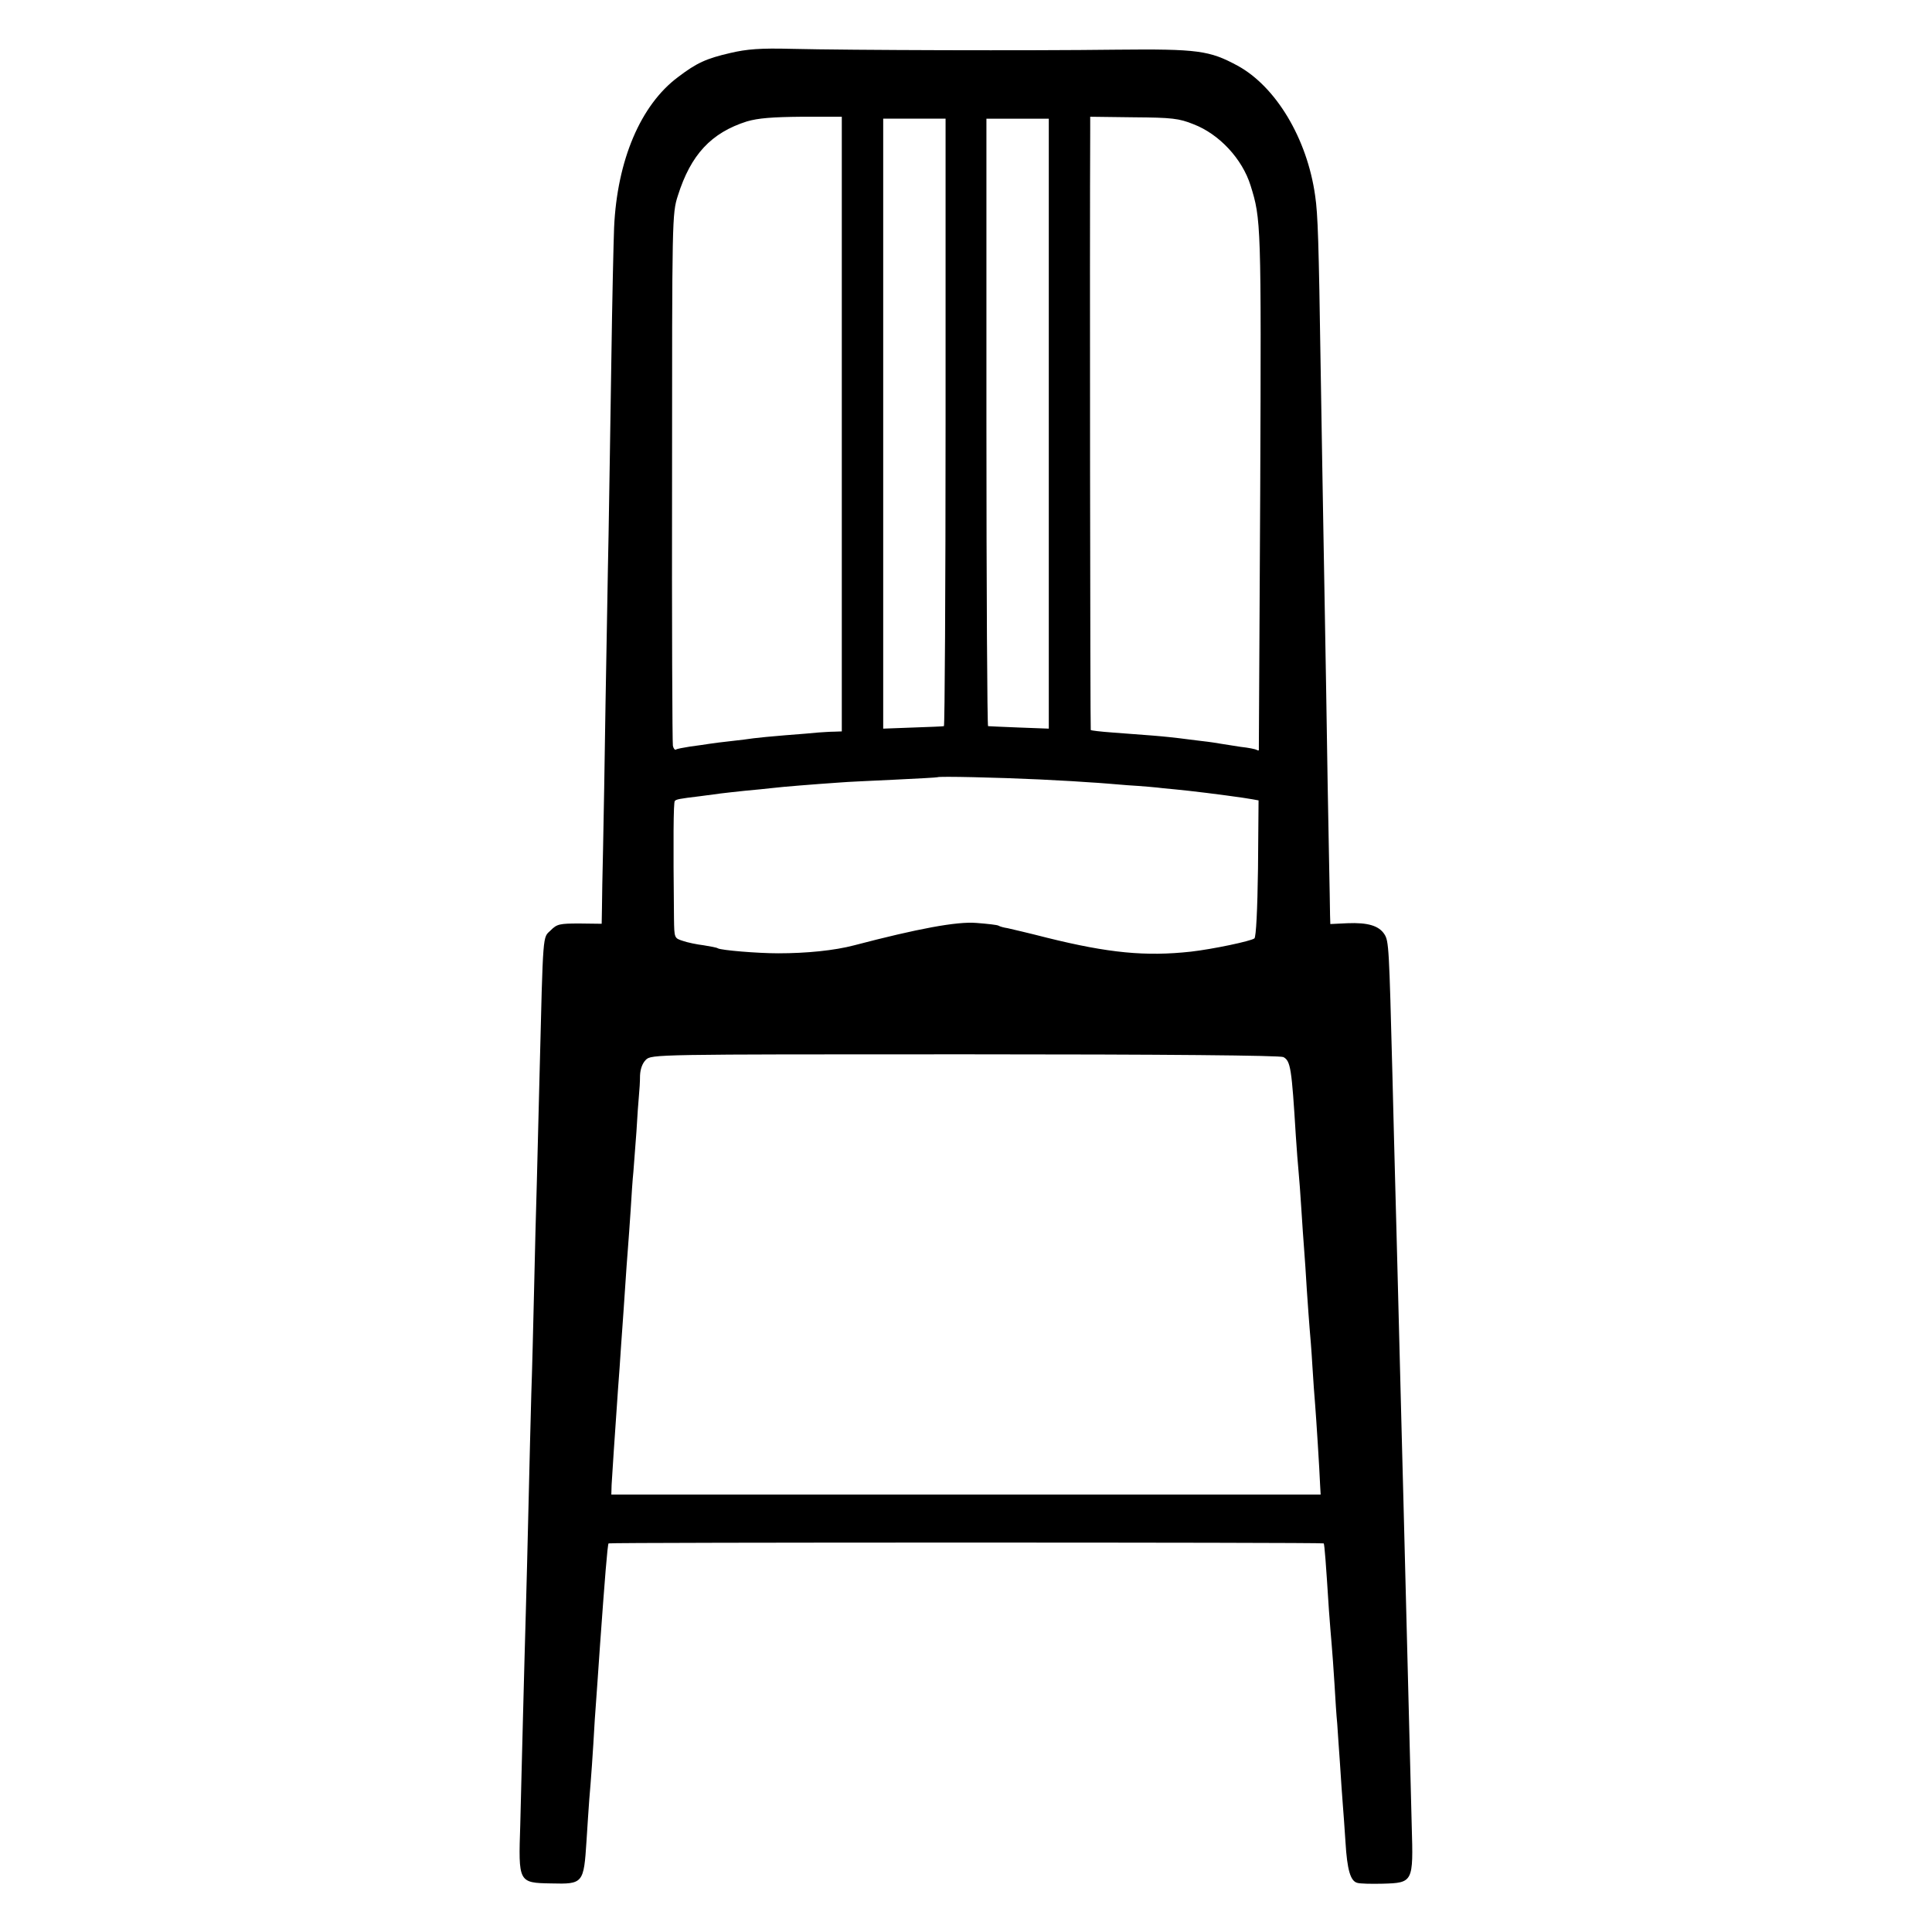
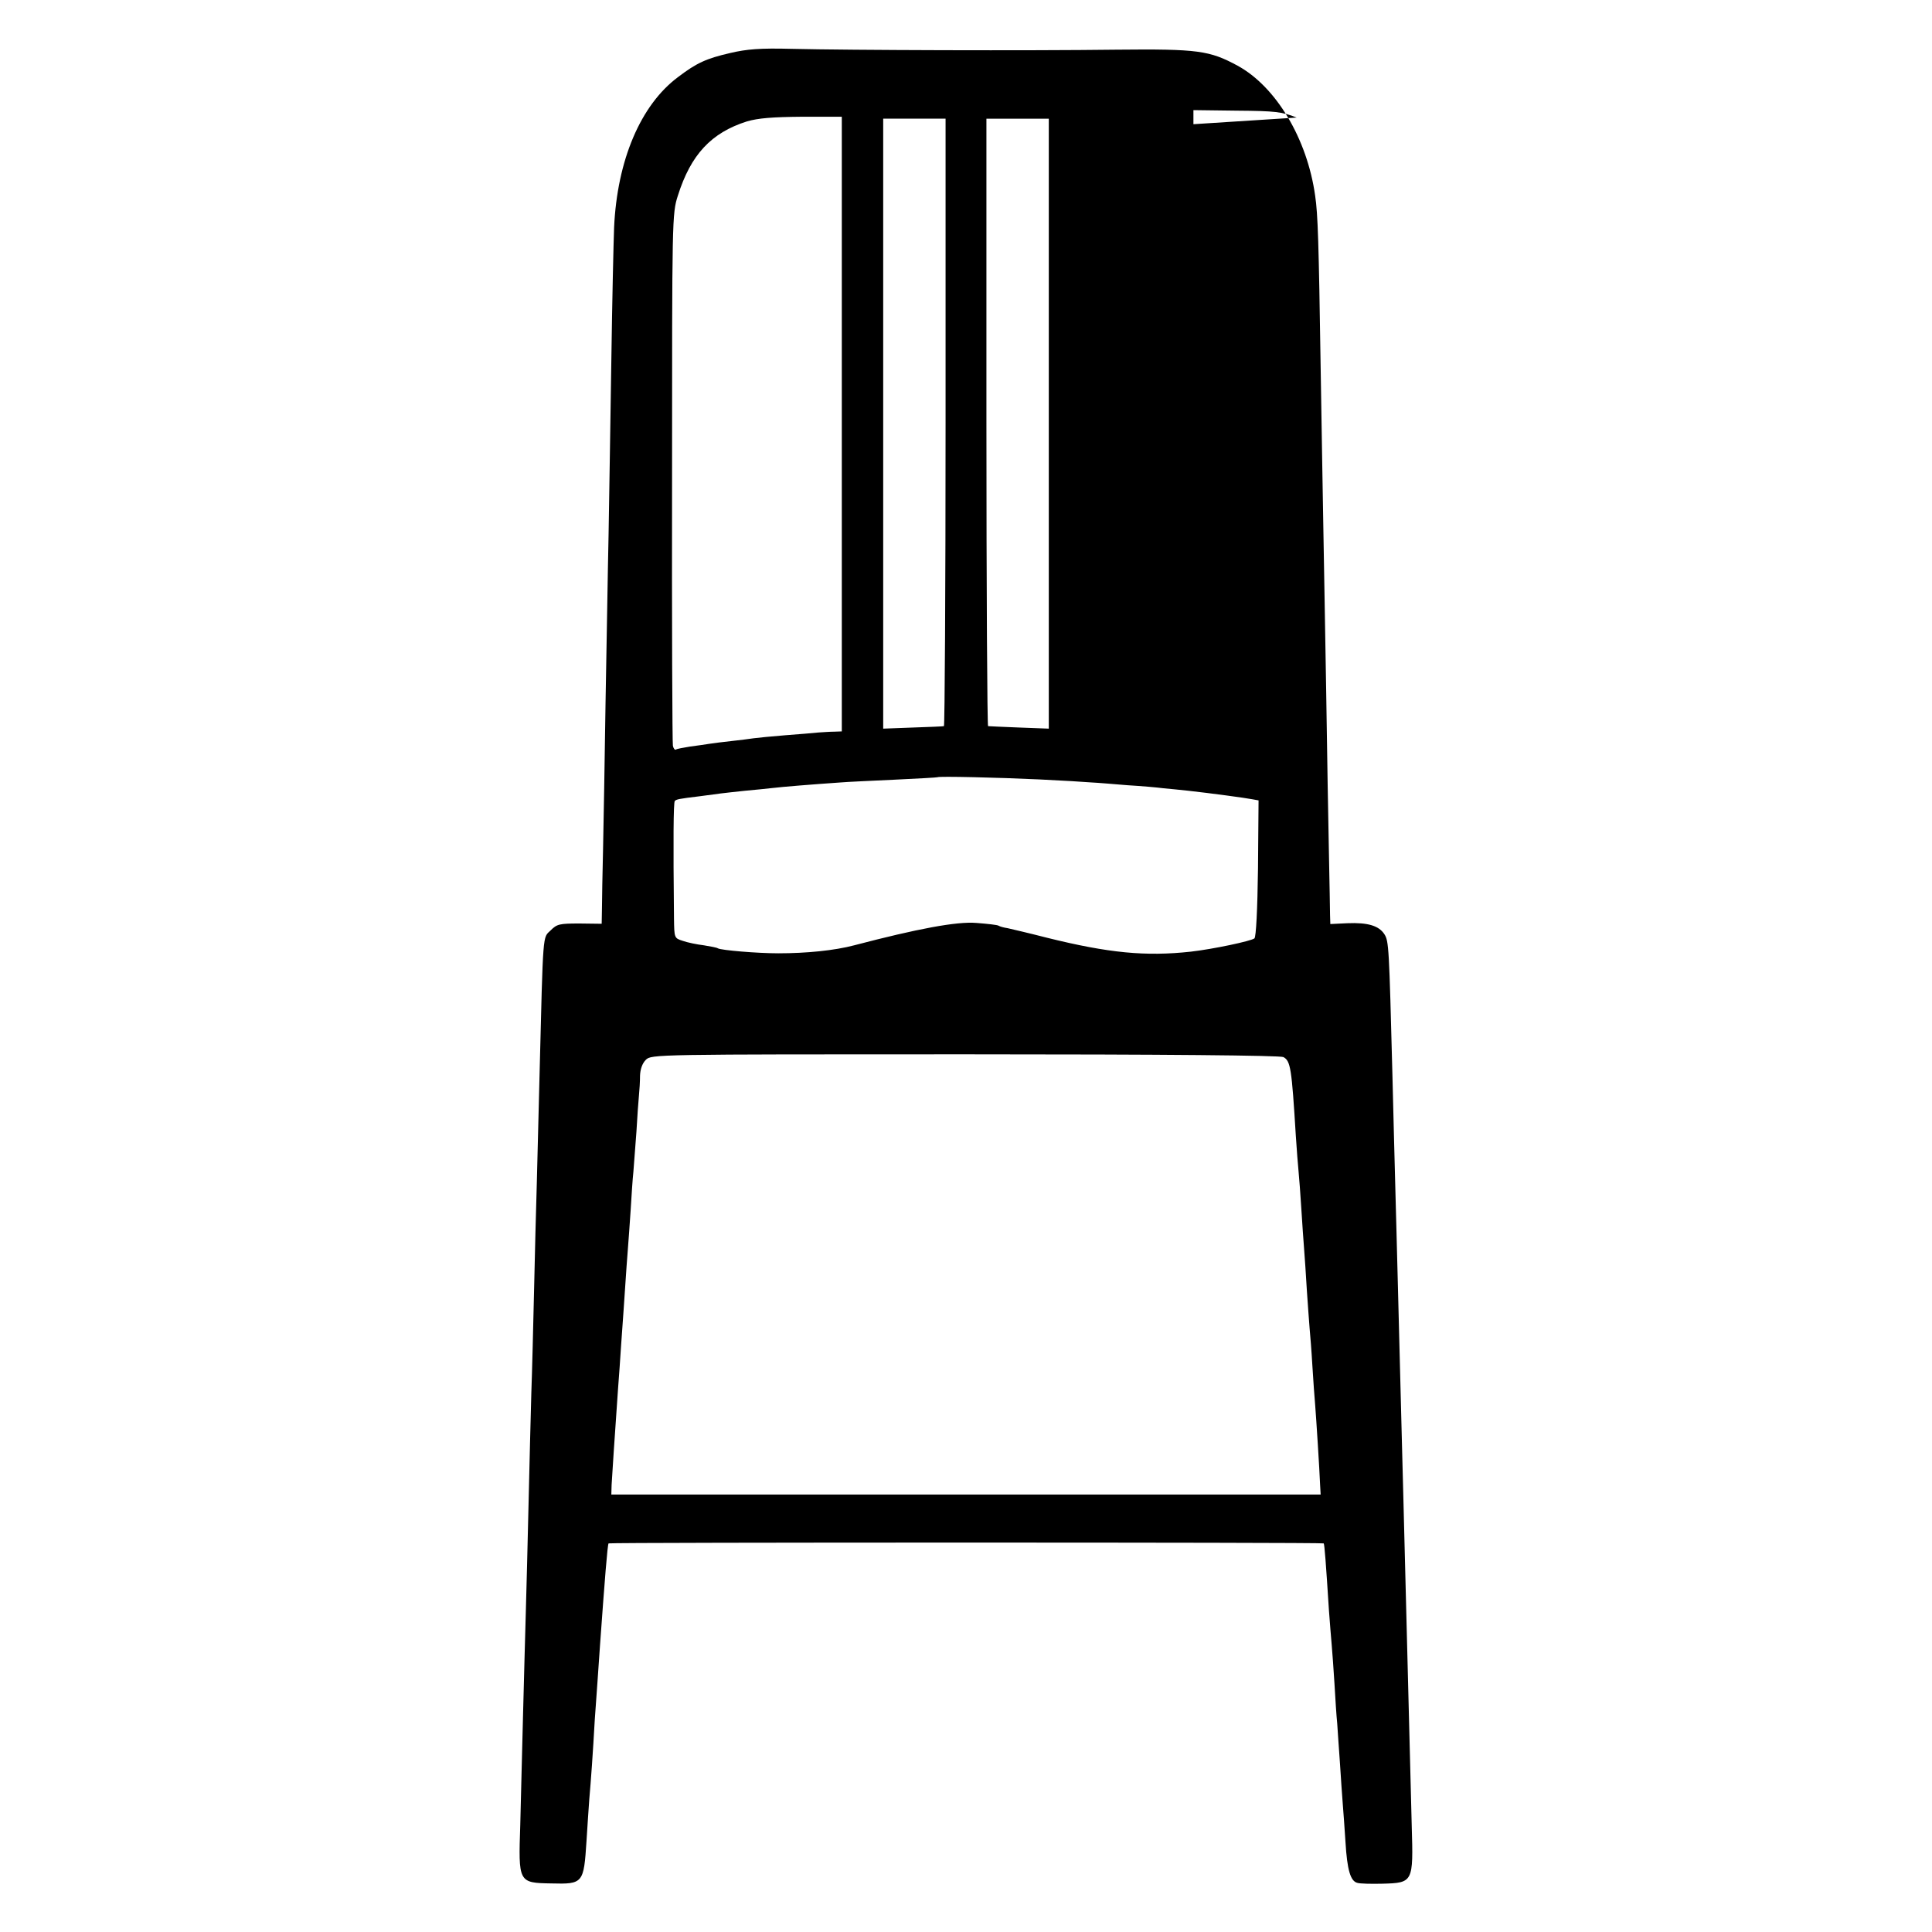
<svg xmlns="http://www.w3.org/2000/svg" version="1.0" width="700pt" height="700pt" viewBox="0 0 700 700" preserveAspectRatio="xMidYMid meet">
  <g transform="translate(0,700) scale(0.1,-0.1)" fill="#000000" stroke="none">
-     <path d="M2646 6808 c-87 -20 -122 -36 -189 -87 -136 -101 -221 -302 -232 -545 -2 -50 -7 -266 -10 -481 -3 -214 -8 -498 -10 -630 -3 -132 -7 -406 -11 -610 -3 -203 -7 -442 -9 -530 -2 -88 -4 -185 -4 -216 l-1 -56 -80 1 c-73 0 -82 -2 -105 -25 -29 -28 -27 3 -40 -519 -3 -129 -8 -307 -10 -395 -3 -88 -7 -263 -10 -390 -3 -126 -7 -295 -10 -375 -2 -80 -7 -260 -10 -400 -3 -140 -8 -318 -10 -395 -2 -77 -7 -243 -10 -370 -3 -126 -8 -305 -10 -396 -7 -210 -7 -211 112 -213 116 -3 118 0 128 154 3 52 8 120 10 150 6 68 13 165 20 290 4 52 8 115 10 140 2 25 6 83 9 130 17 236 27 364 31 368 4 4 2586 4 2591 0 3 -4 8 -71 19 -243 3 -44 8 -100 10 -125 2 -25 7 -88 10 -140 3 -52 7 -117 10 -145 2 -27 6 -93 10 -145 3 -52 8 -117 10 -145 2 -27 7 -90 10 -140 6 -100 18 -141 43 -147 9 -3 50 -4 91 -3 111 3 112 5 106 208 -6 228 -20 785 -30 1177 -3 124 -8 297 -10 385 -2 88 -7 264 -10 390 -3 127 -8 298 -10 380 -2 83 -7 258 -10 390 -12 463 -13 485 -29 510 -20 31 -60 43 -134 40 l-62 -3 -1 32 c0 17 -2 117 -4 221 -2 105 -7 370 -10 590 -4 220 -8 479 -10 575 -2 96 -6 364 -10 595 -7 460 -10 559 -20 626 -29 207 -142 395 -281 471 -102 55 -143 61 -439 58 -316 -4 -966 -2 -1176 3 -116 3 -163 -1 -223 -15z m404 -1345 l0 -1113 -27 -1 c-16 0 -41 -2 -58 -3 -16 -2 -70 -6 -120 -10 -49 -4 -101 -9 -115 -11 -14 -2 -50 -7 -80 -10 -30 -3 -66 -8 -80 -10 -14 -2 -45 -7 -70 -10 -24 -4 -48 -8 -51 -11 -4 -2 -9 4 -11 14 -2 9 -4 447 -3 972 0 939 0 956 21 1021 47 149 121 228 250 269 41 12 92 16 199 17 l145 0 0 -1114z m1274 1087 c94 -36 177 -126 207 -222 38 -122 39 -133 35 -1103 -3 -517 -5 -941 -5 -943 -1 -2 -4 -1 -8 1 -5 3 -30 8 -58 11 -27 4 -59 9 -70 11 -11 2 -42 7 -70 10 -27 3 -63 8 -80 10 -16 2 -61 7 -100 10 -38 3 -104 8 -145 11 -41 3 -76 7 -78 9 -2 2 -4 1799 -2 2171 l0 51 158 -2 c138 -1 164 -4 216 -25z m-898 -1080 c0 -605 -3 -1100 -6 -1101 -3 -1 -53 -3 -112 -5 l-108 -4 0 1105 0 1105 113 0 113 0 0 -1100z m374 -5 l0 -1105 -107 4 c-60 2 -110 5 -113 5 -3 1 -6 496 -6 1101 l0 1100 113 0 113 0 0 -1105z m-35 -1289 c83 -4 168 -9 190 -11 22 -1 81 -6 130 -10 50 -3 108 -8 130 -11 22 -2 63 -6 90 -9 81 -9 208 -26 233 -31 l22 -4 -2 -246 c-2 -151 -7 -249 -13 -254 -13 -10 -151 -39 -230 -48 -164 -18 -298 -5 -520 50 -66 17 -131 32 -144 35 -14 2 -28 6 -33 9 -4 3 -41 7 -80 10 -71 6 -214 -21 -443 -81 -72 -19 -173 -29 -275 -29 -76 0 -207 11 -219 18 -4 3 -27 7 -51 11 -25 3 -59 10 -76 16 -31 10 -31 10 -32 82 -3 283 -2 420 3 425 6 6 15 8 90 17 28 4 61 8 75 10 14 2 54 6 90 10 36 3 81 8 100 10 32 4 143 13 245 20 22 2 110 6 195 10 85 4 156 8 157 9 4 4 220 -1 368 -8z m885 -1006 c26 -14 30 -40 45 -285 3 -49 8 -108 10 -130 2 -22 7 -83 10 -135 3 -52 8 -117 10 -145 2 -27 7 -95 10 -150 4 -55 8 -117 10 -138 2 -21 7 -82 10 -135 3 -53 8 -117 10 -141 4 -50 16 -238 18 -291 l2 -35 -1285 0 -1285 0 1 35 c2 37 13 201 19 285 2 28 6 91 10 140 3 50 8 115 10 145 2 30 7 96 10 145 3 50 8 113 10 140 2 28 7 91 10 140 3 50 7 113 10 140 2 28 7 93 11 145 3 52 7 111 9 130 2 19 4 52 4 73 1 23 8 44 21 57 20 20 33 20 1156 20 731 0 1142 -4 1154 -10z" />
+     <path d="M2646 6808 c-87 -20 -122 -36 -189 -87 -136 -101 -221 -302 -232 -545 -2 -50 -7 -266 -10 -481 -3 -214 -8 -498 -10 -630 -3 -132 -7 -406 -11 -610 -3 -203 -7 -442 -9 -530 -2 -88 -4 -185 -4 -216 l-1 -56 -80 1 c-73 0 -82 -2 -105 -25 -29 -28 -27 3 -40 -519 -3 -129 -8 -307 -10 -395 -3 -88 -7 -263 -10 -390 -3 -126 -7 -295 -10 -375 -2 -80 -7 -260 -10 -400 -3 -140 -8 -318 -10 -395 -2 -77 -7 -243 -10 -370 -3 -126 -8 -305 -10 -396 -7 -210 -7 -211 112 -213 116 -3 118 0 128 154 3 52 8 120 10 150 6 68 13 165 20 290 4 52 8 115 10 140 2 25 6 83 9 130 17 236 27 364 31 368 4 4 2586 4 2591 0 3 -4 8 -71 19 -243 3 -44 8 -100 10 -125 2 -25 7 -88 10 -140 3 -52 7 -117 10 -145 2 -27 6 -93 10 -145 3 -52 8 -117 10 -145 2 -27 7 -90 10 -140 6 -100 18 -141 43 -147 9 -3 50 -4 91 -3 111 3 112 5 106 208 -6 228 -20 785 -30 1177 -3 124 -8 297 -10 385 -2 88 -7 264 -10 390 -3 127 -8 298 -10 380 -2 83 -7 258 -10 390 -12 463 -13 485 -29 510 -20 31 -60 43 -134 40 l-62 -3 -1 32 c0 17 -2 117 -4 221 -2 105 -7 370 -10 590 -4 220 -8 479 -10 575 -2 96 -6 364 -10 595 -7 460 -10 559 -20 626 -29 207 -142 395 -281 471 -102 55 -143 61 -439 58 -316 -4 -966 -2 -1176 3 -116 3 -163 -1 -223 -15z m404 -1345 l0 -1113 -27 -1 c-16 0 -41 -2 -58 -3 -16 -2 -70 -6 -120 -10 -49 -4 -101 -9 -115 -11 -14 -2 -50 -7 -80 -10 -30 -3 -66 -8 -80 -10 -14 -2 -45 -7 -70 -10 -24 -4 -48 -8 -51 -11 -4 -2 -9 4 -11 14 -2 9 -4 447 -3 972 0 939 0 956 21 1021 47 149 121 228 250 269 41 12 92 16 199 17 l145 0 0 -1114z m1274 1087 l0 51 158 -2 c138 -1 164 -4 216 -25z m-898 -1080 c0 -605 -3 -1100 -6 -1101 -3 -1 -53 -3 -112 -5 l-108 -4 0 1105 0 1105 113 0 113 0 0 -1100z m374 -5 l0 -1105 -107 4 c-60 2 -110 5 -113 5 -3 1 -6 496 -6 1101 l0 1100 113 0 113 0 0 -1105z m-35 -1289 c83 -4 168 -9 190 -11 22 -1 81 -6 130 -10 50 -3 108 -8 130 -11 22 -2 63 -6 90 -9 81 -9 208 -26 233 -31 l22 -4 -2 -246 c-2 -151 -7 -249 -13 -254 -13 -10 -151 -39 -230 -48 -164 -18 -298 -5 -520 50 -66 17 -131 32 -144 35 -14 2 -28 6 -33 9 -4 3 -41 7 -80 10 -71 6 -214 -21 -443 -81 -72 -19 -173 -29 -275 -29 -76 0 -207 11 -219 18 -4 3 -27 7 -51 11 -25 3 -59 10 -76 16 -31 10 -31 10 -32 82 -3 283 -2 420 3 425 6 6 15 8 90 17 28 4 61 8 75 10 14 2 54 6 90 10 36 3 81 8 100 10 32 4 143 13 245 20 22 2 110 6 195 10 85 4 156 8 157 9 4 4 220 -1 368 -8z m885 -1006 c26 -14 30 -40 45 -285 3 -49 8 -108 10 -130 2 -22 7 -83 10 -135 3 -52 8 -117 10 -145 2 -27 7 -95 10 -150 4 -55 8 -117 10 -138 2 -21 7 -82 10 -135 3 -53 8 -117 10 -141 4 -50 16 -238 18 -291 l2 -35 -1285 0 -1285 0 1 35 c2 37 13 201 19 285 2 28 6 91 10 140 3 50 8 115 10 145 2 30 7 96 10 145 3 50 8 113 10 140 2 28 7 91 10 140 3 50 7 113 10 140 2 28 7 93 11 145 3 52 7 111 9 130 2 19 4 52 4 73 1 23 8 44 21 57 20 20 33 20 1156 20 731 0 1142 -4 1154 -10z" />
  </g>
</svg>